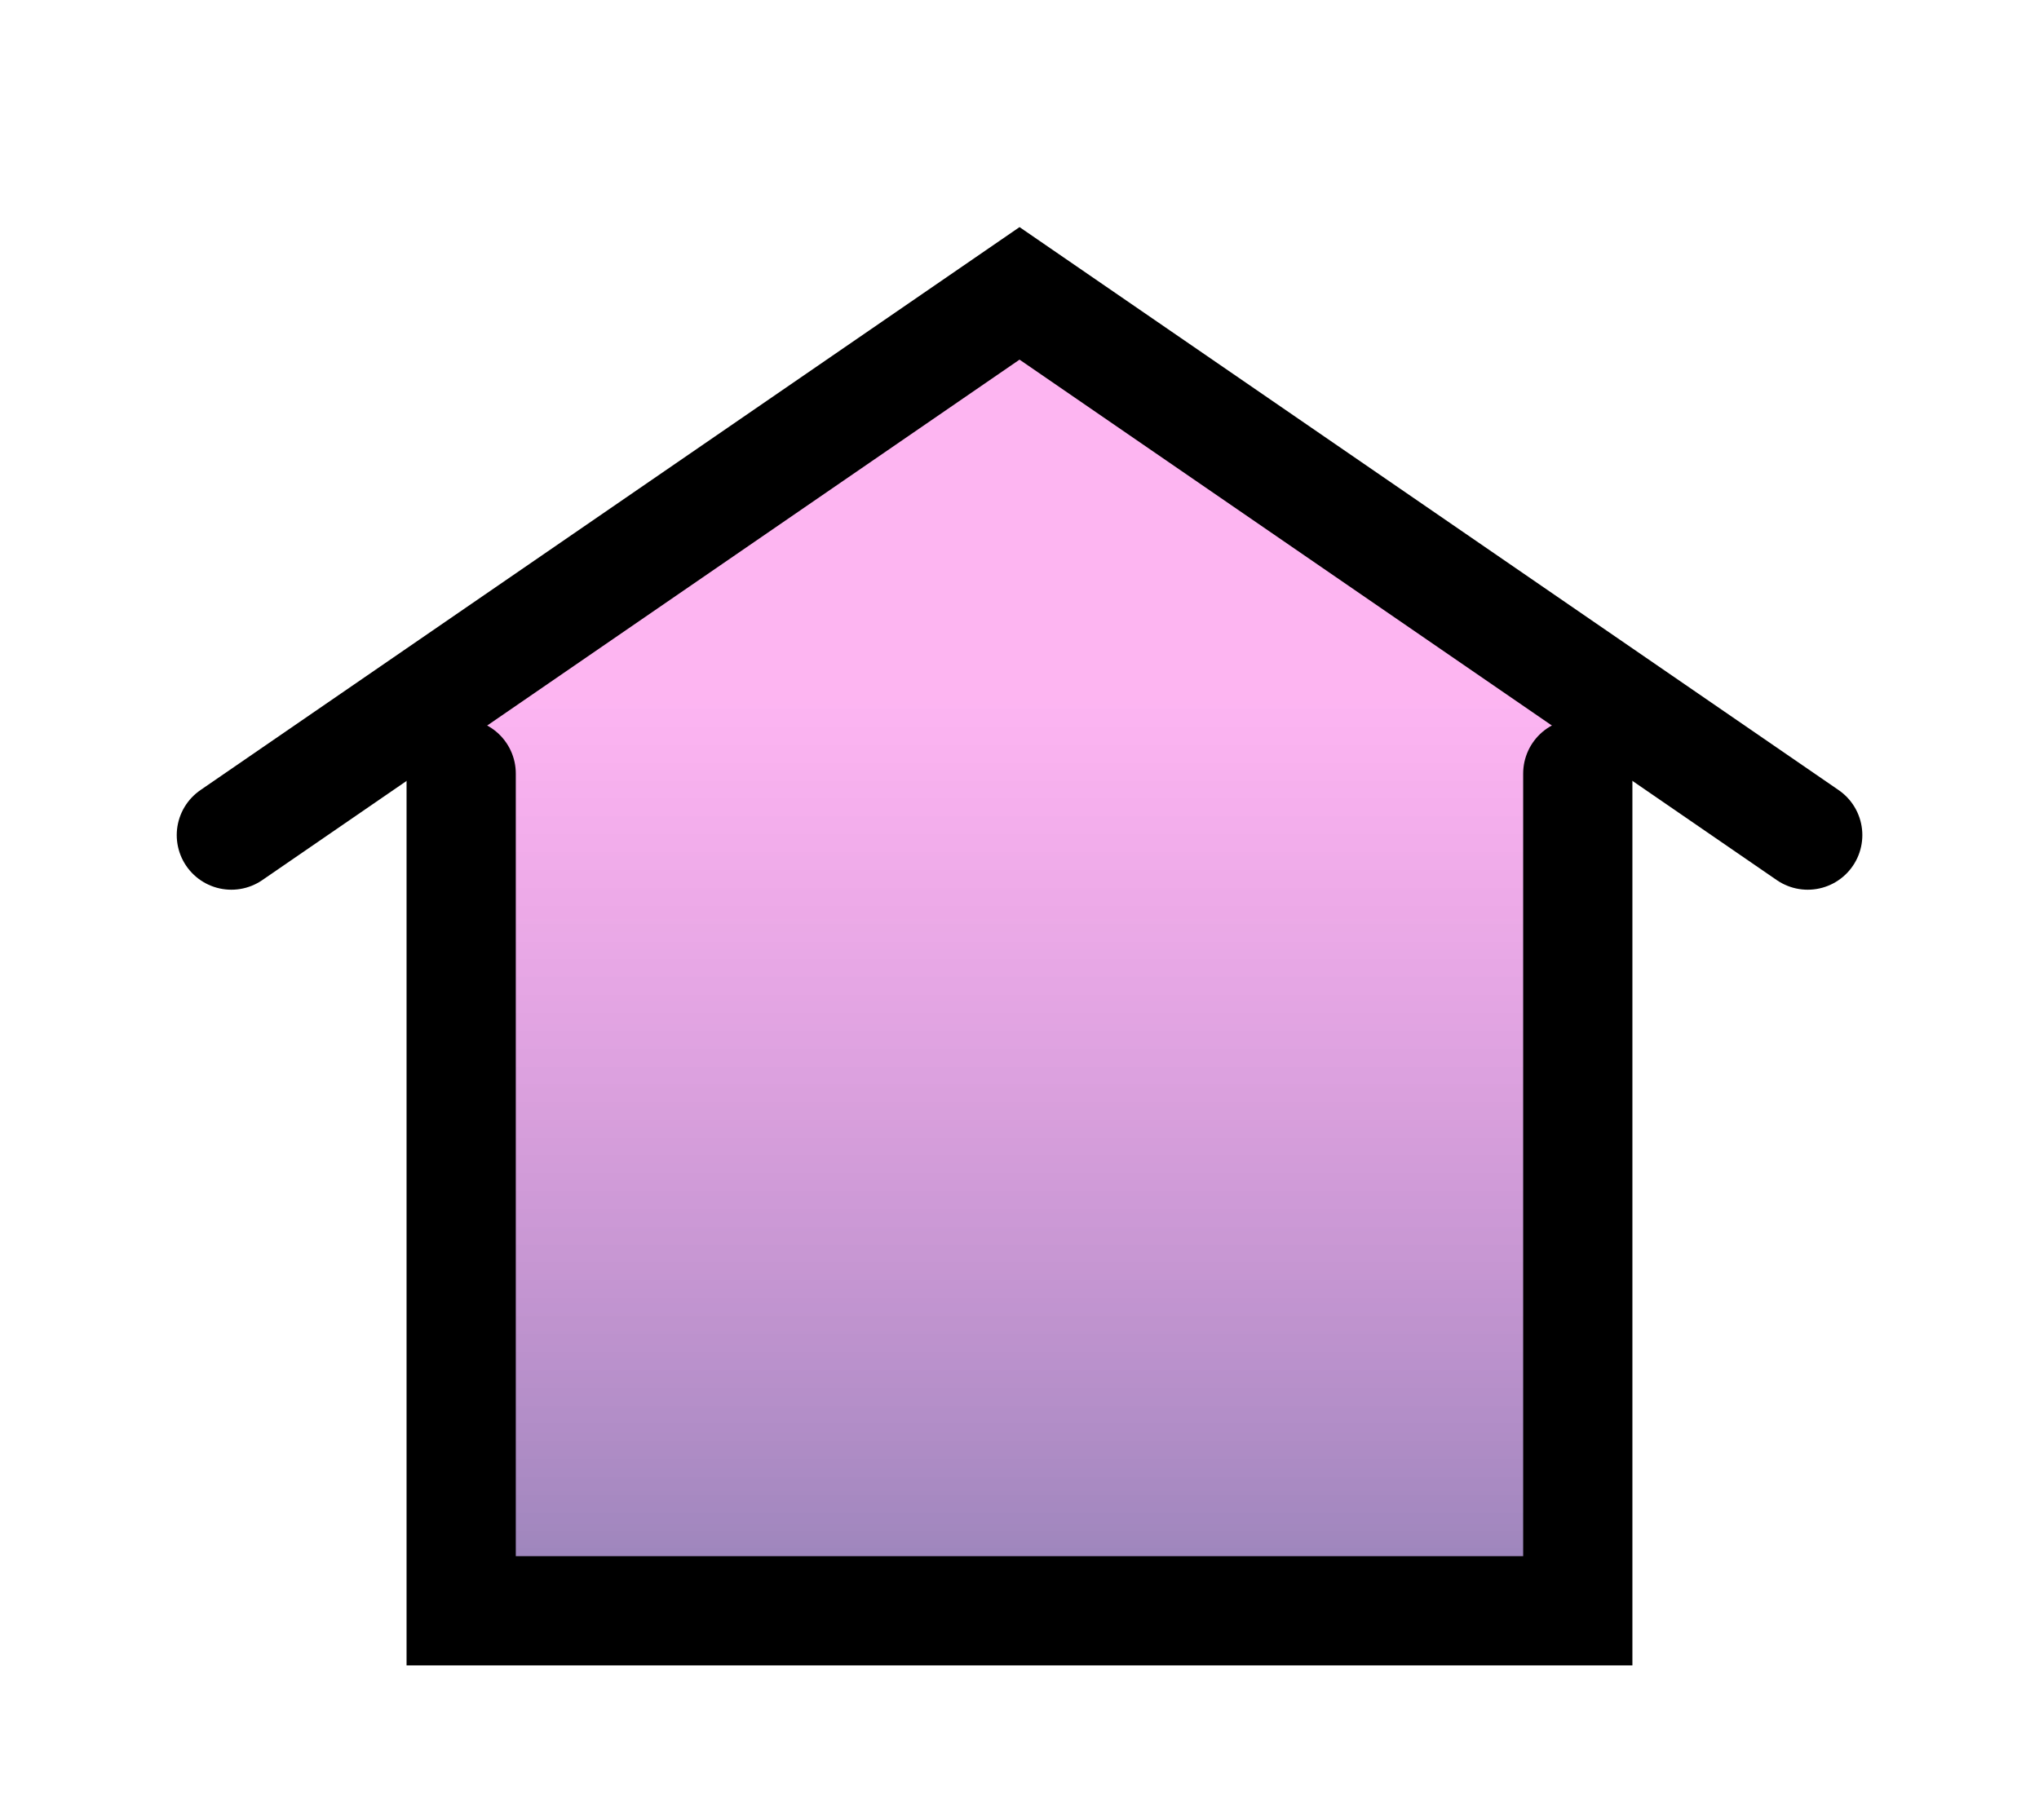
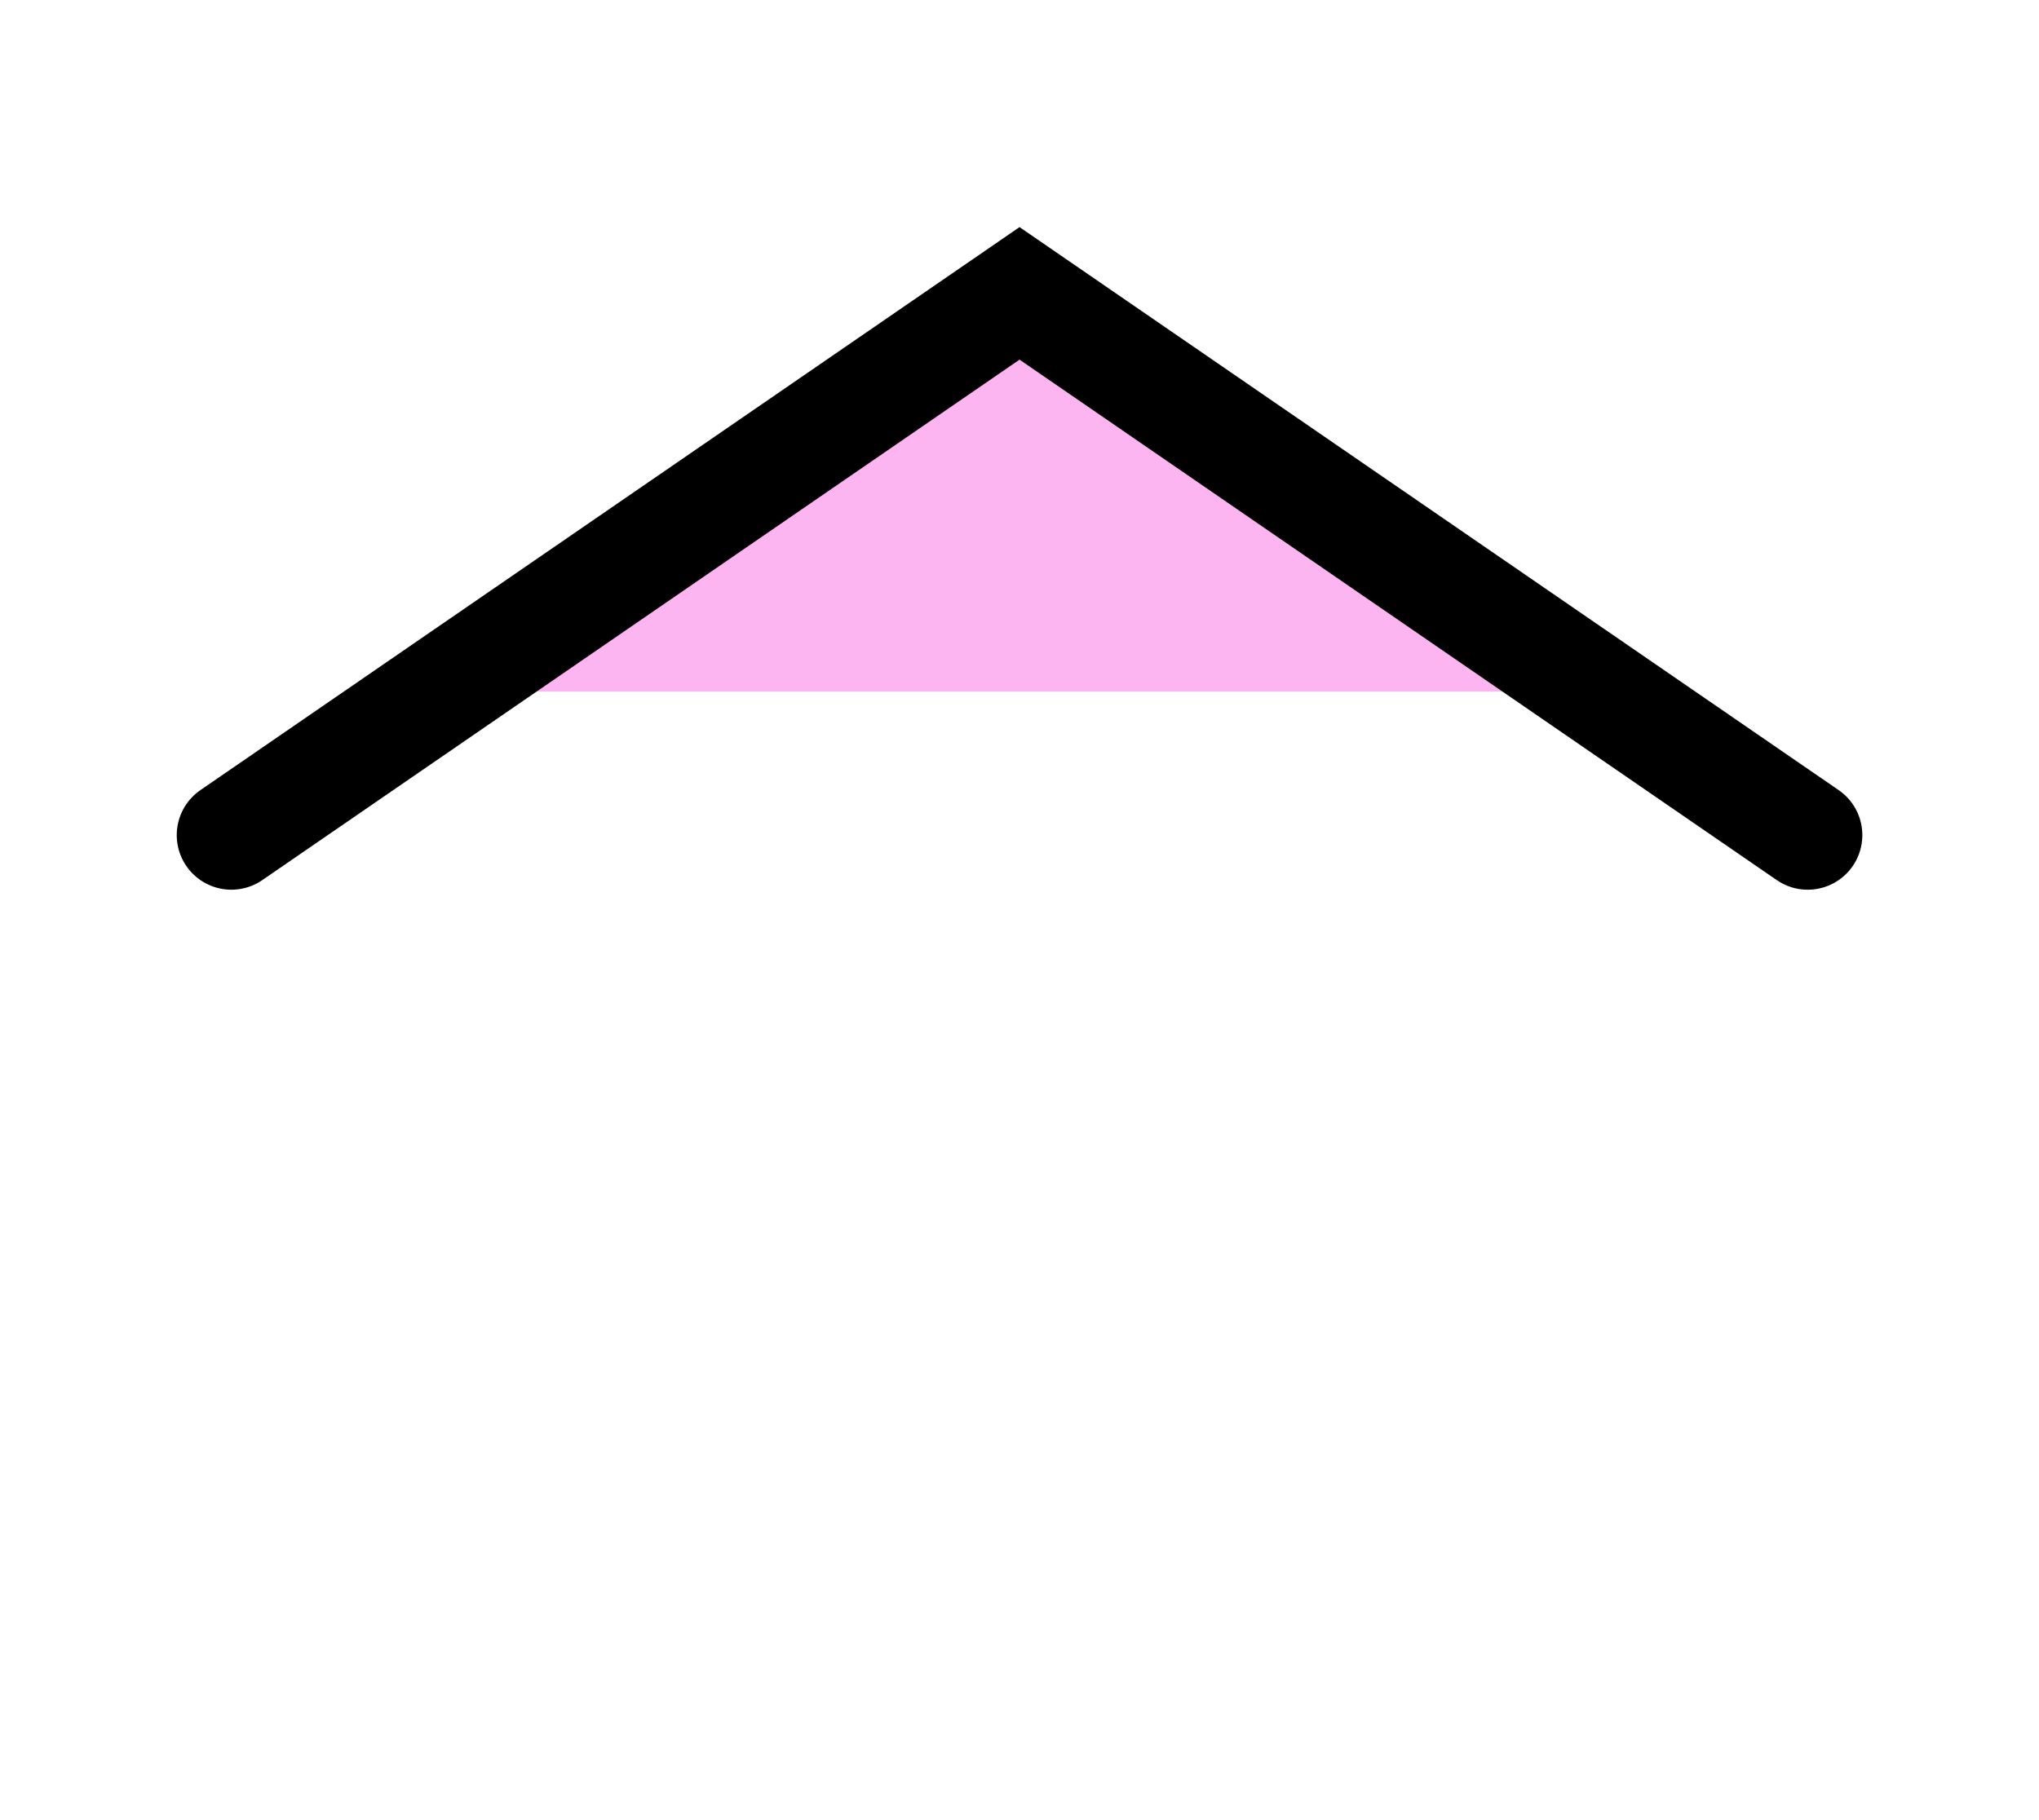
<svg xmlns="http://www.w3.org/2000/svg" width="56" height="50" viewBox="0 0 56 50" fill="none">
  <g filter="url(#filter0_d_594_247)">
-     <path d="M12 15L28 3.5L44 15V40H12V15Z" fill="url(#paint0_linear_594_247)" fill-opacity="0.5" />
-     <path d="M43.333 17.25V40.25H12.666V17.25" stroke="black" stroke-width="3" stroke-linecap="round" />
+     <path d="M12 15L28 3.5L44 15V40V15Z" fill="url(#paint0_linear_594_247)" fill-opacity="0.5" />
    <path d="M6.354 18.941L28.001 4.059L49.648 18.941" stroke="black" stroke-width="3" stroke-linecap="round" />
  </g>
  <defs>
    <filter id="filter0_d_594_247" x="0.854" y="0" width="54.295" height="54" filterUnits="userSpaceOnUse" color-interpolation-filters="sRGB">
      <feFlood flood-opacity="0" result="BackgroundImageFix" />
      <feColorMatrix in="SourceAlpha" type="matrix" values="0 0 0 0 0 0 0 0 0 0 0 0 0 0 0 0 0 0 127 0" result="hardAlpha" />
      <feOffset dy="4" />
      <feGaussianBlur stdDeviation="2" />
      <feComposite in2="hardAlpha" operator="out" />
      <feColorMatrix type="matrix" values="0 0 0 0 0 0 0 0 0 0 0 0 0 0 0 0 0 0 0.25 0" />
      <feBlend mode="normal" in2="BackgroundImageFix" result="effect1_dropShadow_594_247" />
      <feBlend mode="normal" in="SourceGraphic" in2="effect1_dropShadow_594_247" result="shape" />
    </filter>
    <linearGradient id="paint0_linear_594_247" x1="28" y1="15" x2="28" y2="40" gradientUnits="userSpaceOnUse">
      <stop stop-color="#F90BD3" stop-opacity="0.6" />
      <stop offset="1" stop-color="#300773" />
    </linearGradient>
  </defs>
</svg>